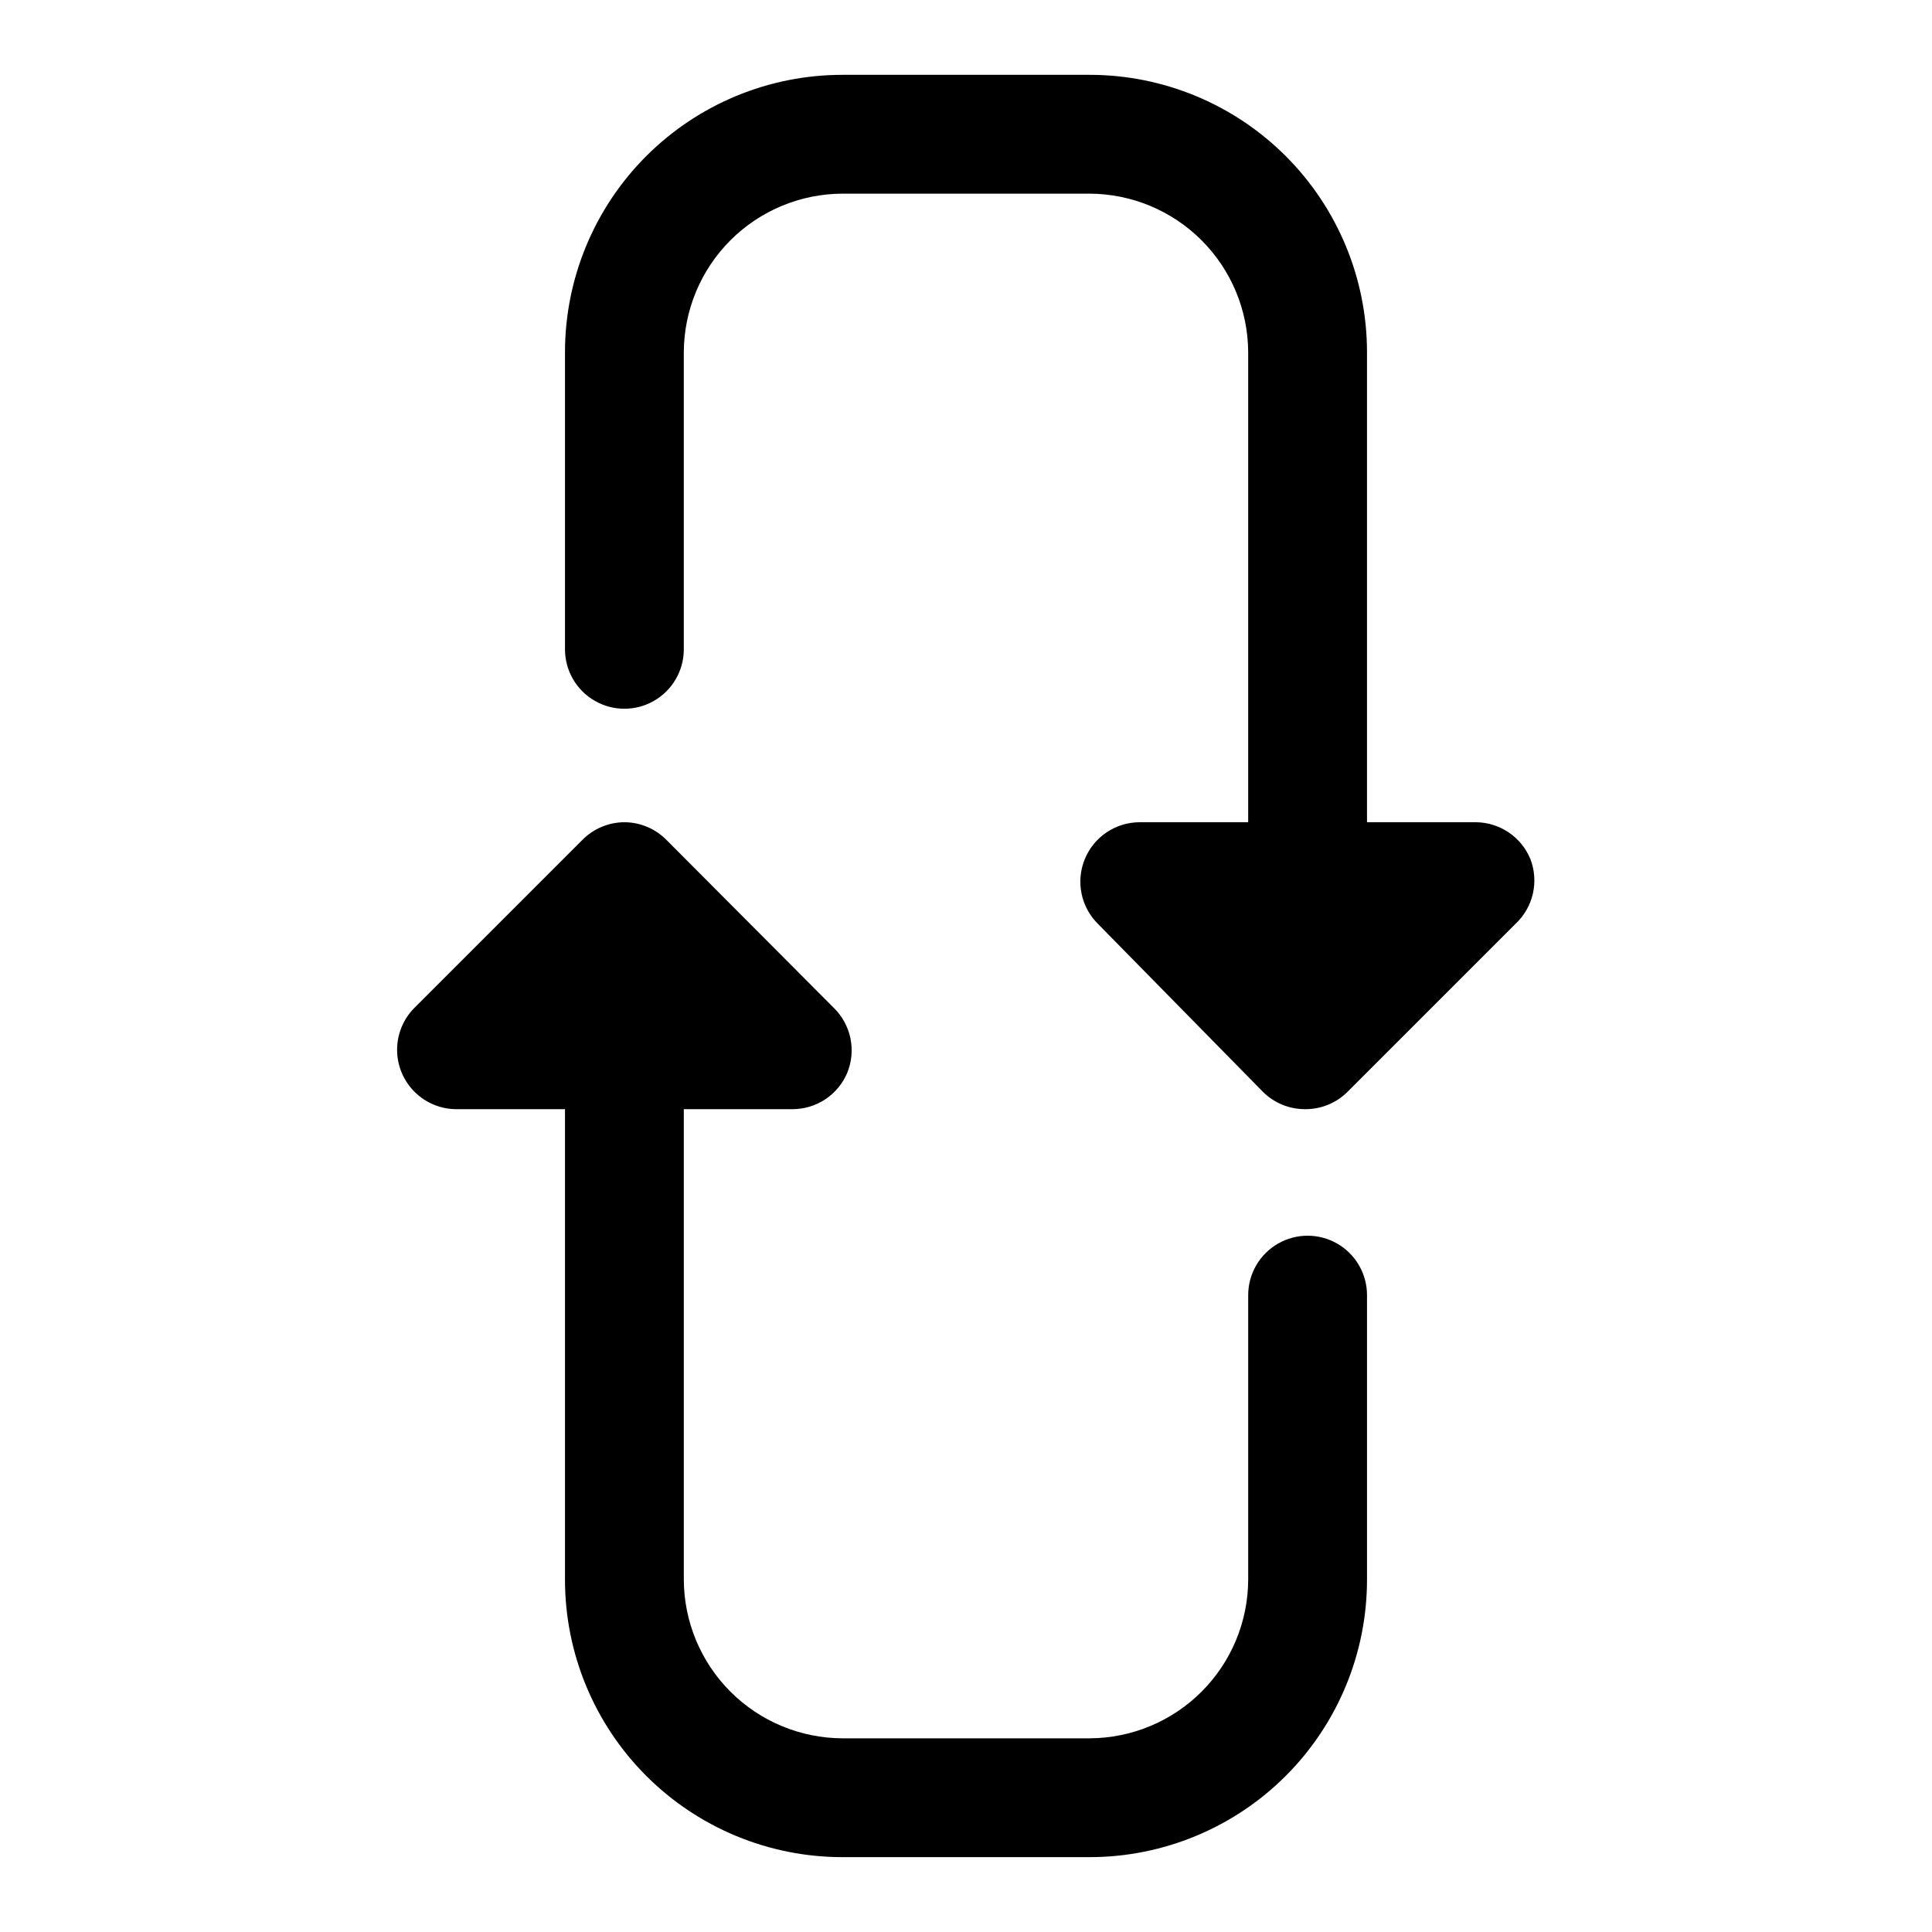
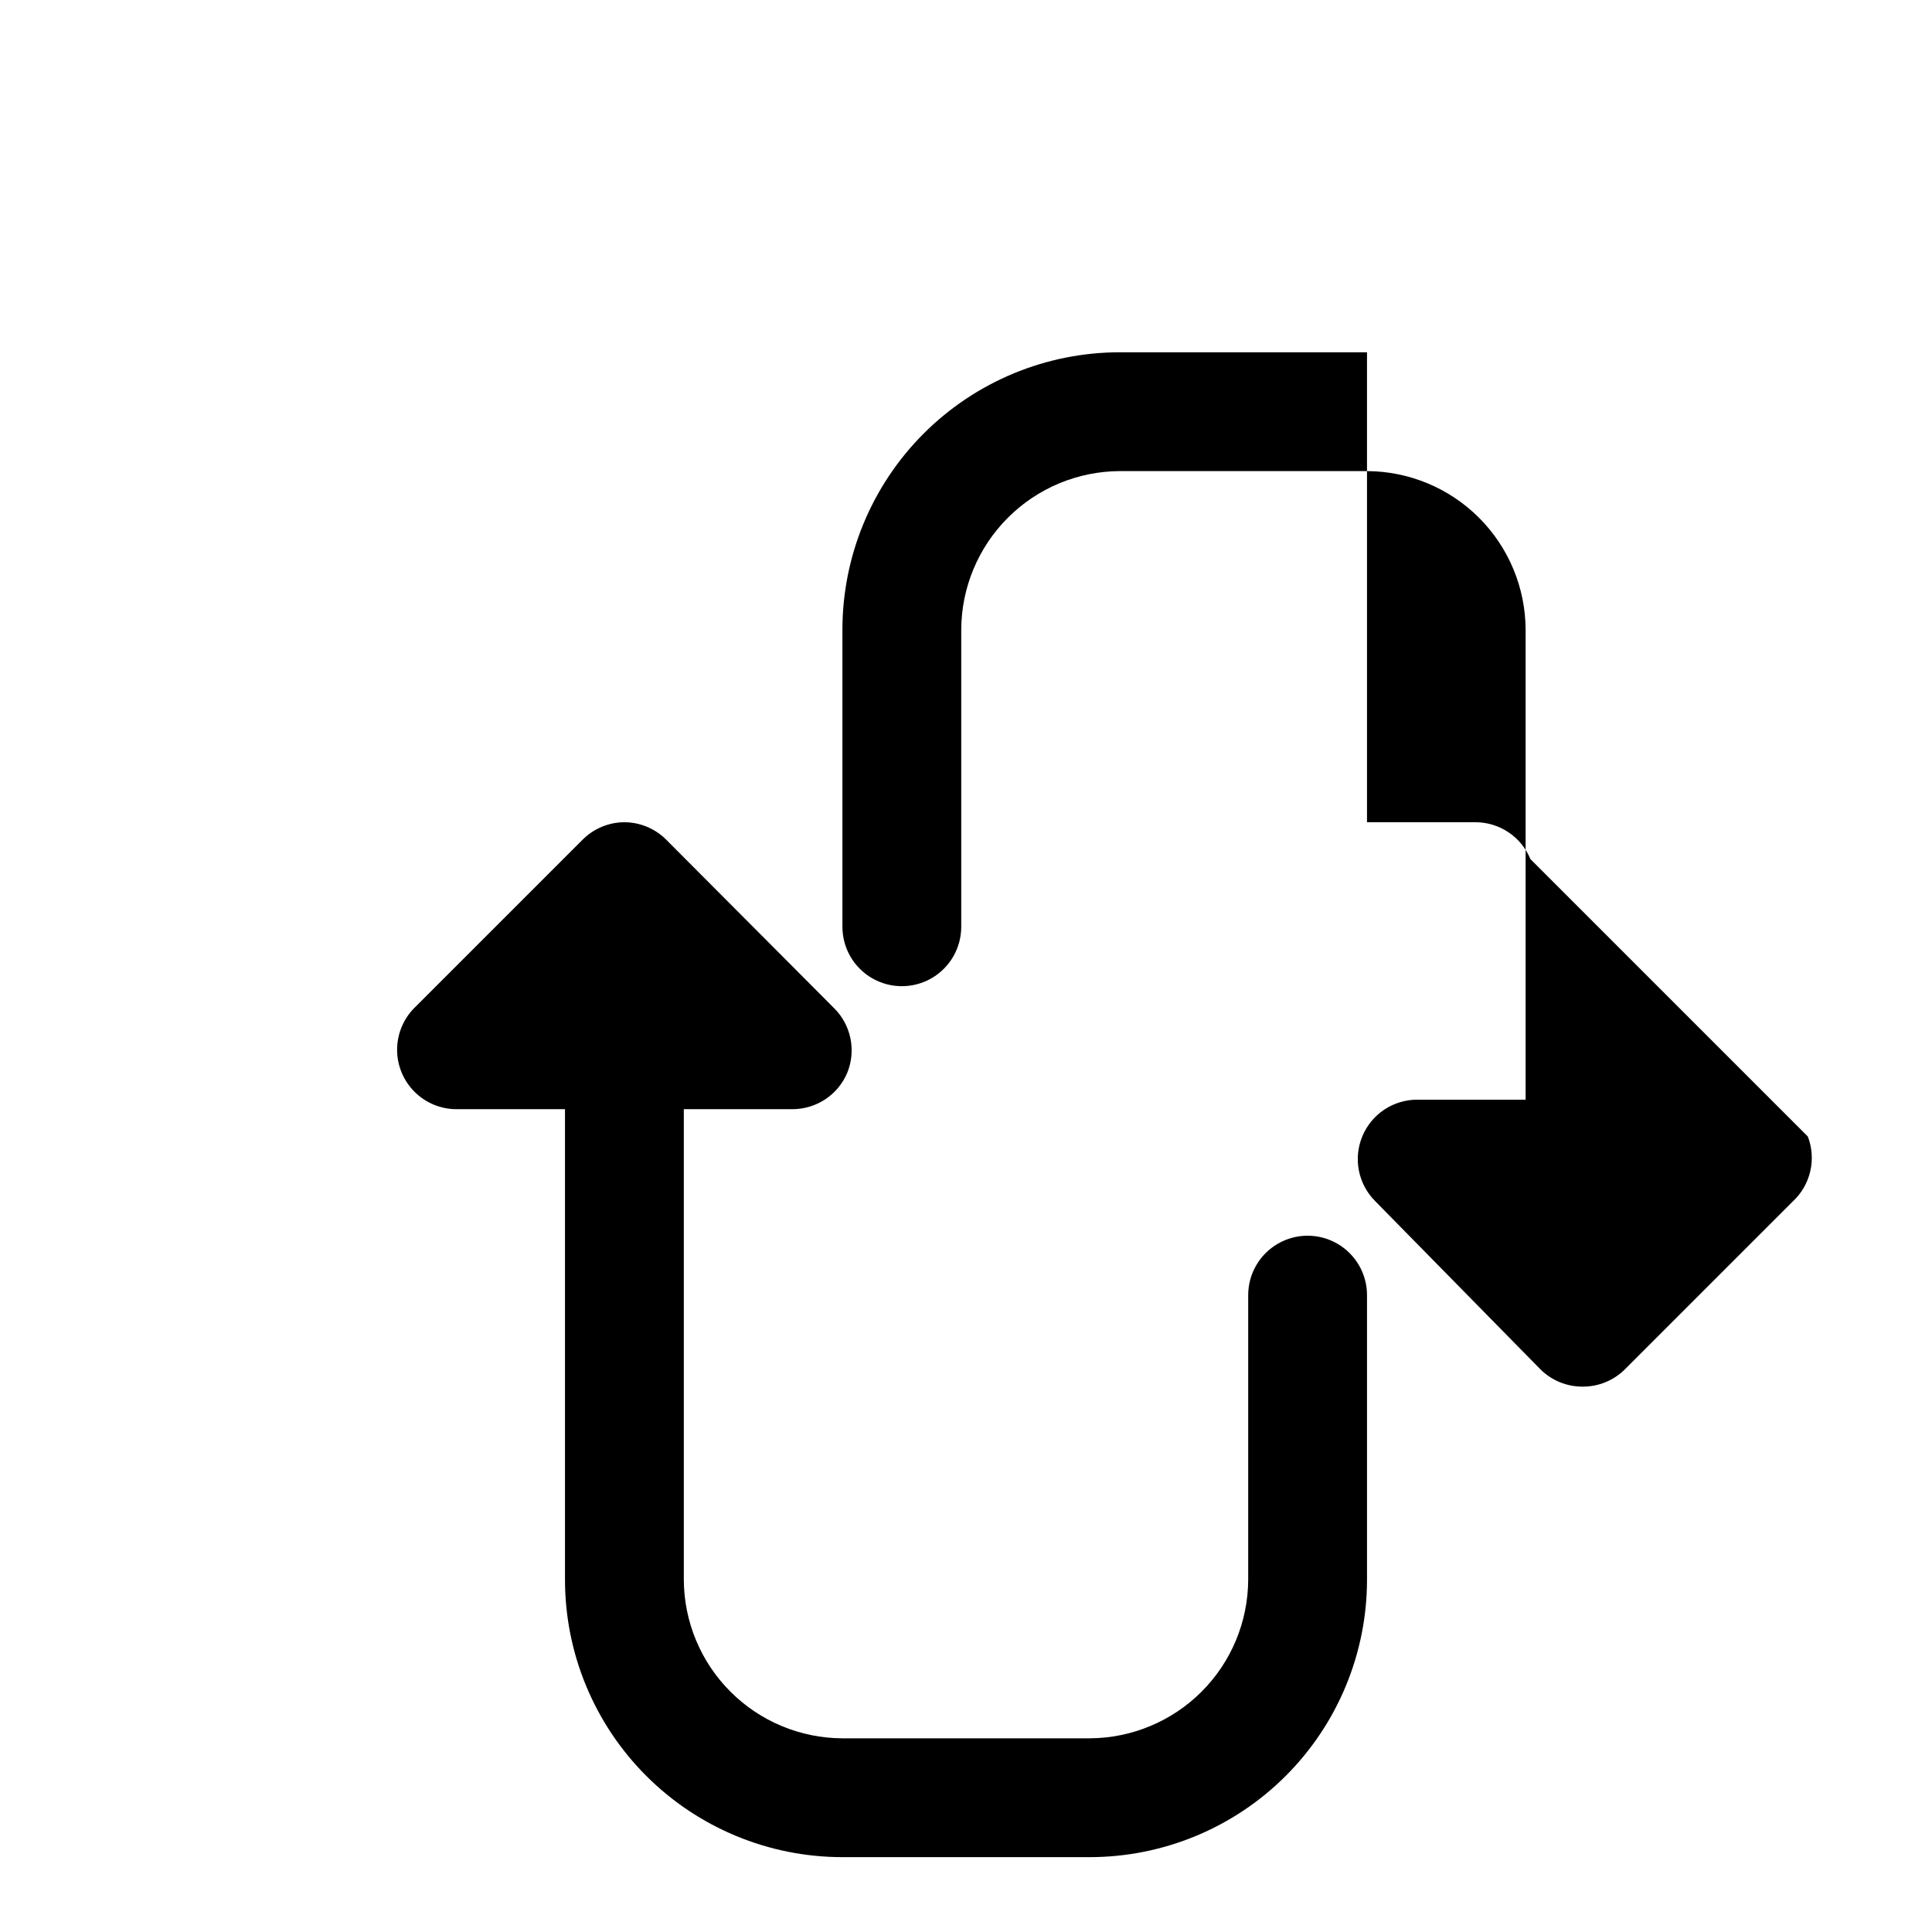
<svg xmlns="http://www.w3.org/2000/svg" fill="#000000" width="800px" height="800px" version="1.1" viewBox="144 144 512 512">
-   <path d="m506.27 487.22v75.414c0 19.5-7.746 38.203-21.535 51.992-13.785 13.789-32.488 21.535-51.988 21.535h-65.496c-19.5 0-38.199-7.746-51.988-21.535-13.789-13.789-21.535-32.492-21.535-51.992v-124.69h-28.812c-4.148-0.016-8.125-1.672-11.062-4.606-2.934-2.934-4.594-6.906-4.617-11.055-0.02-4.148 1.598-8.141 4.5-11.105l44.555-44.555h0.004c2.945-3.004 6.969-4.707 11.176-4.723 4.211 0.016 8.234 1.719 11.18 4.723l44.398 44.555c2.211 2.199 3.719 5 4.336 8.055 0.617 3.055 0.312 6.227-0.871 9.105-1.207 2.848-3.223 5.277-5.797 6.984-2.578 1.707-5.598 2.617-8.688 2.621h-28.812v124.69c0.039 11.137 4.484 21.805 12.359 29.68 7.871 7.875 18.539 12.316 29.676 12.359h65.496c11.137-0.043 21.805-4.484 29.68-12.359s12.316-18.543 12.355-29.68v-75.414c0-5.621 3.004-10.82 7.875-13.633s10.871-2.812 15.742 0c4.871 2.812 7.871 8.012 7.871 13.633zm43.297-115.56c-1.18-2.875-3.188-5.336-5.766-7.074-2.574-1.738-5.609-2.672-8.719-2.688h-28.812v-124.54c0-19.5-7.746-38.203-21.535-51.992-13.785-13.785-32.488-21.535-51.988-21.535h-65.496c-19.5 0-38.199 7.75-51.988 21.535-13.789 13.789-21.535 32.492-21.535 51.992v78.719c0 5.625 3 10.824 7.871 13.637s10.875 2.812 15.746 0 7.871-8.012 7.871-13.637v-78.719c0.039-11.137 4.484-21.805 12.359-29.68 7.871-7.875 18.539-12.316 29.676-12.359h65.496c11.137 0.043 21.805 4.484 29.68 12.359s12.316 18.543 12.355 29.68v124.54h-28.809c-3.109 0.016-6.144 0.949-8.723 2.688-2.578 1.738-4.582 4.199-5.762 7.074-1.188 2.883-1.492 6.051-0.875 9.105 0.617 3.055 2.125 5.859 4.336 8.055l43.77 44.555c2.973 2.949 6.992 4.59 11.18 4.566 4.184 0.023 8.207-1.617 11.176-4.566l44.555-44.555h0.004c2.289-2.144 3.887-4.922 4.59-7.981 0.699-3.055 0.473-6.254-0.656-9.18z" />
+   <path d="m506.27 487.22v75.414c0 19.5-7.746 38.203-21.535 51.992-13.785 13.789-32.488 21.535-51.988 21.535h-65.496c-19.5 0-38.199-7.746-51.988-21.535-13.789-13.789-21.535-32.492-21.535-51.992v-124.69h-28.812c-4.148-0.016-8.125-1.672-11.062-4.606-2.934-2.934-4.594-6.906-4.617-11.055-0.02-4.148 1.598-8.141 4.5-11.105l44.555-44.555h0.004c2.945-3.004 6.969-4.707 11.176-4.723 4.211 0.016 8.234 1.719 11.18 4.723l44.398 44.555c2.211 2.199 3.719 5 4.336 8.055 0.617 3.055 0.312 6.227-0.871 9.105-1.207 2.848-3.223 5.277-5.797 6.984-2.578 1.707-5.598 2.617-8.688 2.621h-28.812v124.69c0.039 11.137 4.484 21.805 12.359 29.68 7.871 7.875 18.539 12.316 29.676 12.359h65.496c11.137-0.043 21.805-4.484 29.68-12.359s12.316-18.543 12.355-29.68v-75.414c0-5.621 3.004-10.82 7.875-13.633s10.871-2.812 15.742 0c4.871 2.812 7.871 8.012 7.871 13.633zm43.297-115.56c-1.18-2.875-3.188-5.336-5.766-7.074-2.574-1.738-5.609-2.672-8.719-2.688h-28.812v-124.54h-65.496c-19.5 0-38.199 7.75-51.988 21.535-13.789 13.789-21.535 32.492-21.535 51.992v78.719c0 5.625 3 10.824 7.871 13.637s10.875 2.812 15.746 0 7.871-8.012 7.871-13.637v-78.719c0.039-11.137 4.484-21.805 12.359-29.68 7.871-7.875 18.539-12.316 29.676-12.359h65.496c11.137 0.043 21.805 4.484 29.68 12.359s12.316 18.543 12.355 29.68v124.54h-28.809c-3.109 0.016-6.144 0.949-8.723 2.688-2.578 1.738-4.582 4.199-5.762 7.074-1.188 2.883-1.492 6.051-0.875 9.105 0.617 3.055 2.125 5.859 4.336 8.055l43.77 44.555c2.973 2.949 6.992 4.59 11.18 4.566 4.184 0.023 8.207-1.617 11.176-4.566l44.555-44.555h0.004c2.289-2.144 3.887-4.922 4.59-7.981 0.699-3.055 0.473-6.254-0.656-9.18z" />
</svg>